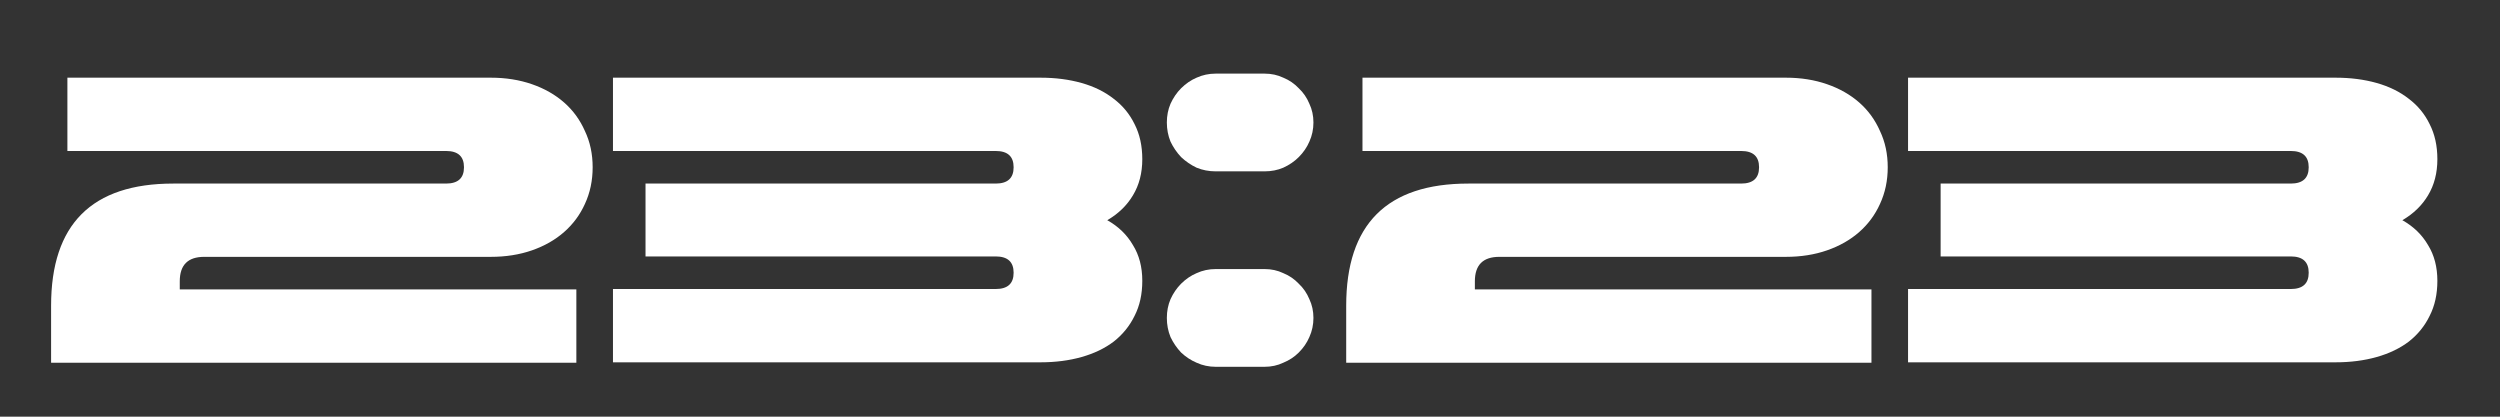
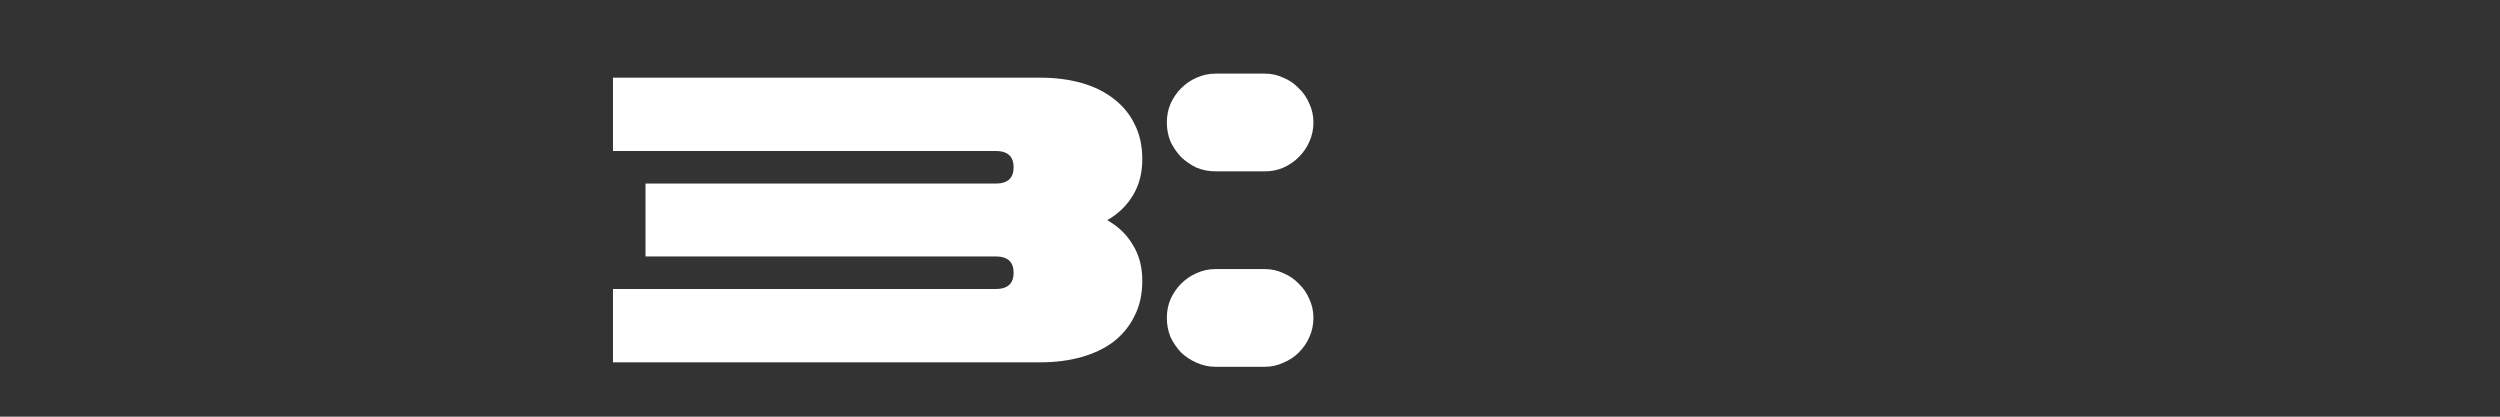
<svg xmlns="http://www.w3.org/2000/svg" width="96" height="16" viewBox="0 0 96 16" fill="none">
  <rect x="0" y="0" width="96" height="16" fill="#333333" stroke="none" />
-   <path d="M73.269 5.798V2.983H89.686C90.26 2.983 90.786 3.051 91.266 3.187C91.745 3.322 92.157 3.525 92.501 3.796C92.845 4.057 93.111 4.38 93.298 4.766C93.496 5.152 93.595 5.6 93.595 6.111C93.595 6.642 93.475 7.106 93.236 7.502C93.006 7.888 92.678 8.206 92.251 8.456C92.678 8.696 93.006 9.014 93.236 9.41C93.475 9.795 93.595 10.254 93.595 10.786C93.595 11.296 93.496 11.745 93.298 12.13C93.111 12.516 92.845 12.844 92.501 13.115C92.157 13.376 91.745 13.574 91.266 13.709C90.786 13.845 90.26 13.913 89.686 13.913H73.269V11.098H87.966C88.425 11.098 88.654 10.89 88.654 10.473C88.654 10.056 88.425 9.847 87.966 9.847H74.52V7.049H87.966C88.425 7.049 88.654 6.84 88.654 6.423C88.654 6.006 88.425 5.798 87.966 5.798H73.269Z" fill="white" />
-   <path d="M51.694 11.739C51.694 8.612 53.257 7.049 56.385 7.049H66.86C67.319 7.049 67.548 6.84 67.548 6.423C67.548 6.006 67.319 5.798 66.86 5.798H52.319V2.983H68.58C69.153 2.983 69.68 3.067 70.159 3.234C70.639 3.4 71.051 3.635 71.395 3.937C71.739 4.239 72.004 4.604 72.192 5.032C72.39 5.449 72.489 5.912 72.489 6.423C72.489 6.934 72.39 7.403 72.192 7.83C72.004 8.247 71.739 8.607 71.395 8.909C71.051 9.212 70.639 9.446 70.159 9.613C69.68 9.78 69.153 9.863 68.58 9.863H57.573C56.947 9.863 56.635 10.176 56.635 10.801V11.114H71.864V13.928H51.694V11.739Z" fill="white" />
  <path d="M44.807 4.703C44.807 4.443 44.854 4.203 44.948 3.984C45.052 3.755 45.188 3.557 45.354 3.39C45.532 3.213 45.73 3.077 45.949 2.983C46.178 2.879 46.423 2.827 46.683 2.827H48.56C48.82 2.827 49.06 2.879 49.279 2.983C49.508 3.077 49.706 3.213 49.873 3.39C50.05 3.557 50.186 3.755 50.28 3.984C50.384 4.203 50.436 4.443 50.436 4.703C50.436 4.964 50.384 5.209 50.28 5.438C50.186 5.657 50.05 5.855 49.873 6.032C49.706 6.199 49.508 6.335 49.279 6.439C49.06 6.533 48.82 6.58 48.56 6.58H46.683C46.423 6.58 46.178 6.533 45.949 6.439C45.73 6.335 45.532 6.199 45.354 6.032C45.188 5.855 45.052 5.657 44.948 5.438C44.854 5.209 44.807 4.964 44.807 4.703ZM44.807 12.209C44.807 11.948 44.854 11.708 44.948 11.489C45.052 11.26 45.188 11.062 45.354 10.895C45.532 10.718 45.73 10.582 45.949 10.489C46.178 10.384 46.423 10.332 46.683 10.332H48.56C48.82 10.332 49.06 10.384 49.279 10.489C49.508 10.582 49.706 10.718 49.873 10.895C50.05 11.062 50.186 11.26 50.28 11.489C50.384 11.708 50.436 11.948 50.436 12.209C50.436 12.469 50.384 12.714 50.28 12.943C50.186 13.162 50.05 13.36 49.873 13.537C49.706 13.704 49.508 13.835 49.279 13.928C49.06 14.033 48.82 14.085 48.56 14.085H46.683C46.423 14.085 46.178 14.033 45.949 13.928C45.73 13.835 45.532 13.704 45.354 13.537C45.188 13.36 45.052 13.162 44.948 12.943C44.854 12.714 44.807 12.469 44.807 12.209Z" fill="white" />
  <path d="M23.538 5.798V2.983H39.955C40.528 2.983 41.055 3.051 41.534 3.187C42.014 3.322 42.425 3.525 42.769 3.796C43.113 4.057 43.379 4.38 43.567 4.766C43.765 5.152 43.864 5.6 43.864 6.111C43.864 6.642 43.744 7.106 43.504 7.502C43.275 7.888 42.947 8.206 42.519 8.456C42.947 8.696 43.275 9.014 43.504 9.41C43.744 9.795 43.864 10.254 43.864 10.786C43.864 11.296 43.765 11.745 43.567 12.13C43.379 12.516 43.113 12.844 42.769 13.115C42.425 13.376 42.014 13.574 41.534 13.709C41.055 13.845 40.528 13.913 39.955 13.913H23.538V11.098H38.235C38.694 11.098 38.923 10.89 38.923 10.473C38.923 10.056 38.694 9.847 38.235 9.847H24.788V7.049H38.235C38.694 7.049 38.923 6.84 38.923 6.423C38.923 6.006 38.694 5.798 38.235 5.798H23.538Z" fill="white" />
-   <path d="M1.962 11.739C1.962 8.612 3.526 7.049 6.653 7.049H17.129C17.587 7.049 17.817 6.84 17.817 6.423C17.817 6.006 17.587 5.798 17.129 5.798H2.588V2.983H18.849C19.422 2.983 19.948 3.067 20.428 3.234C20.907 3.4 21.319 3.635 21.663 3.937C22.007 4.239 22.273 4.604 22.461 5.032C22.659 5.449 22.758 5.912 22.758 6.423C22.758 6.934 22.659 7.403 22.461 7.83C22.273 8.247 22.007 8.607 21.663 8.909C21.319 9.212 20.907 9.446 20.428 9.613C19.948 9.78 19.422 9.863 18.849 9.863H7.841C7.216 9.863 6.903 10.176 6.903 10.801V11.114H22.132V13.928H1.962V11.739Z" fill="white" />
</svg>